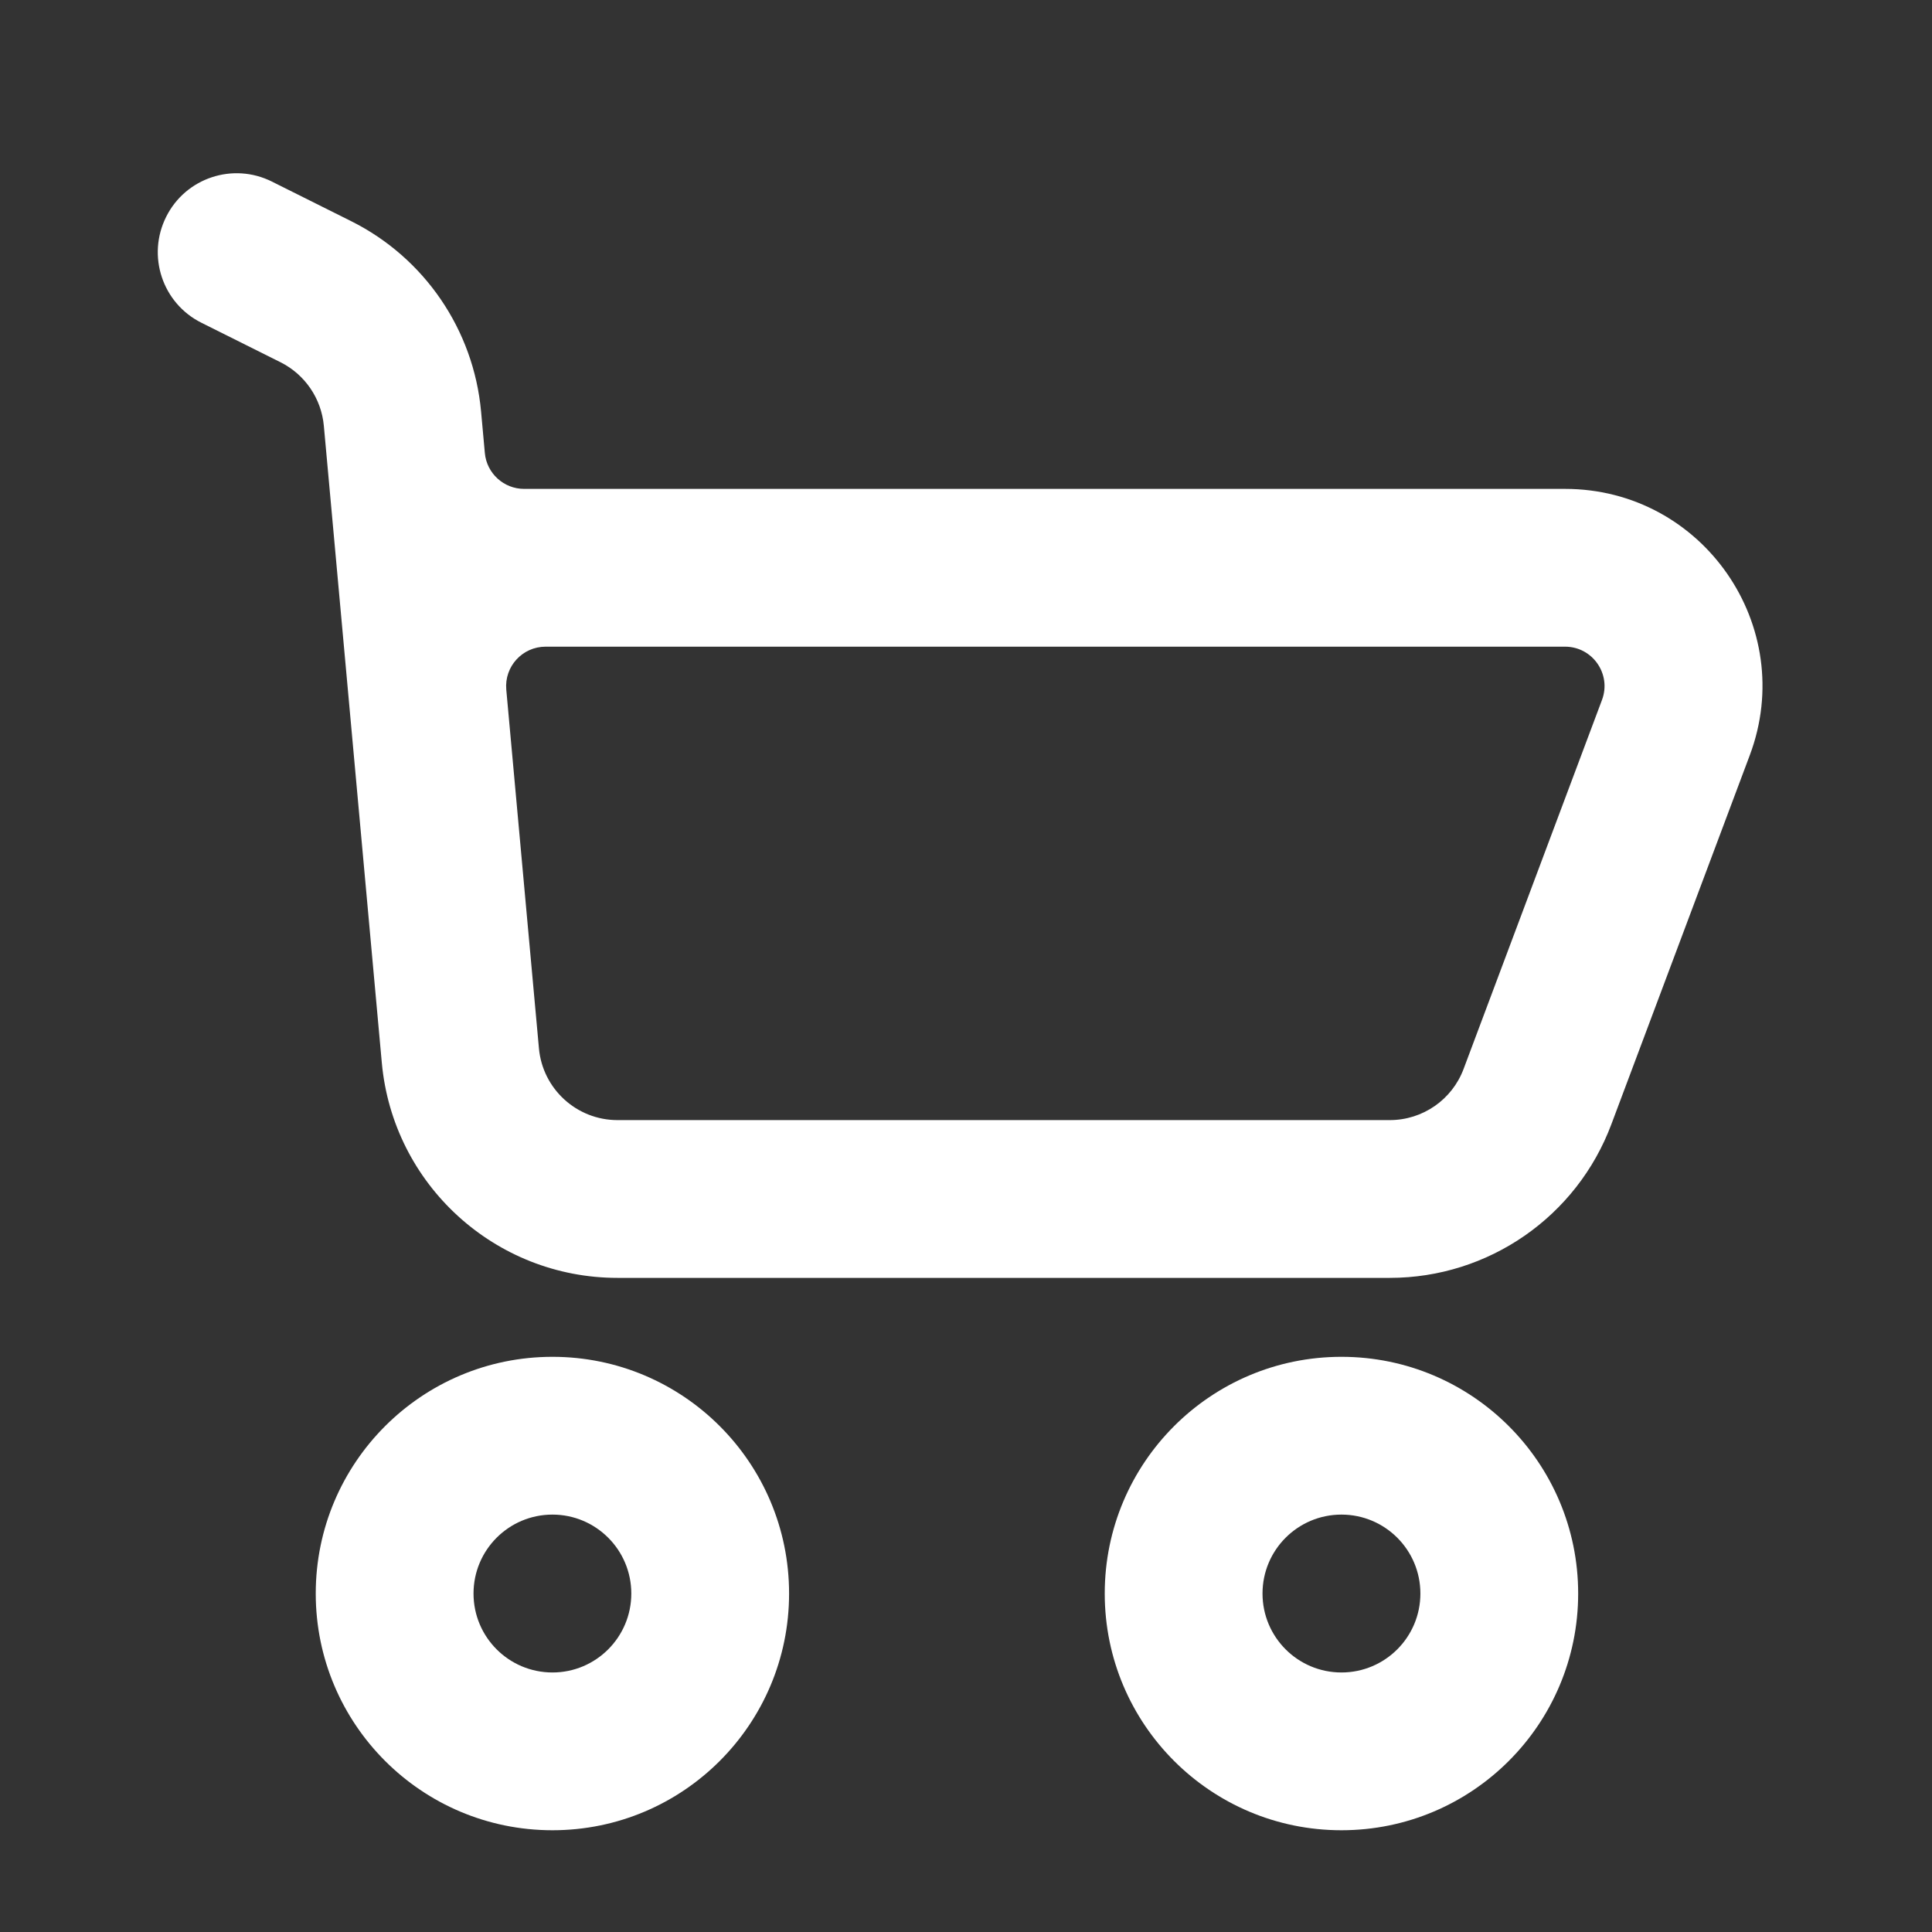
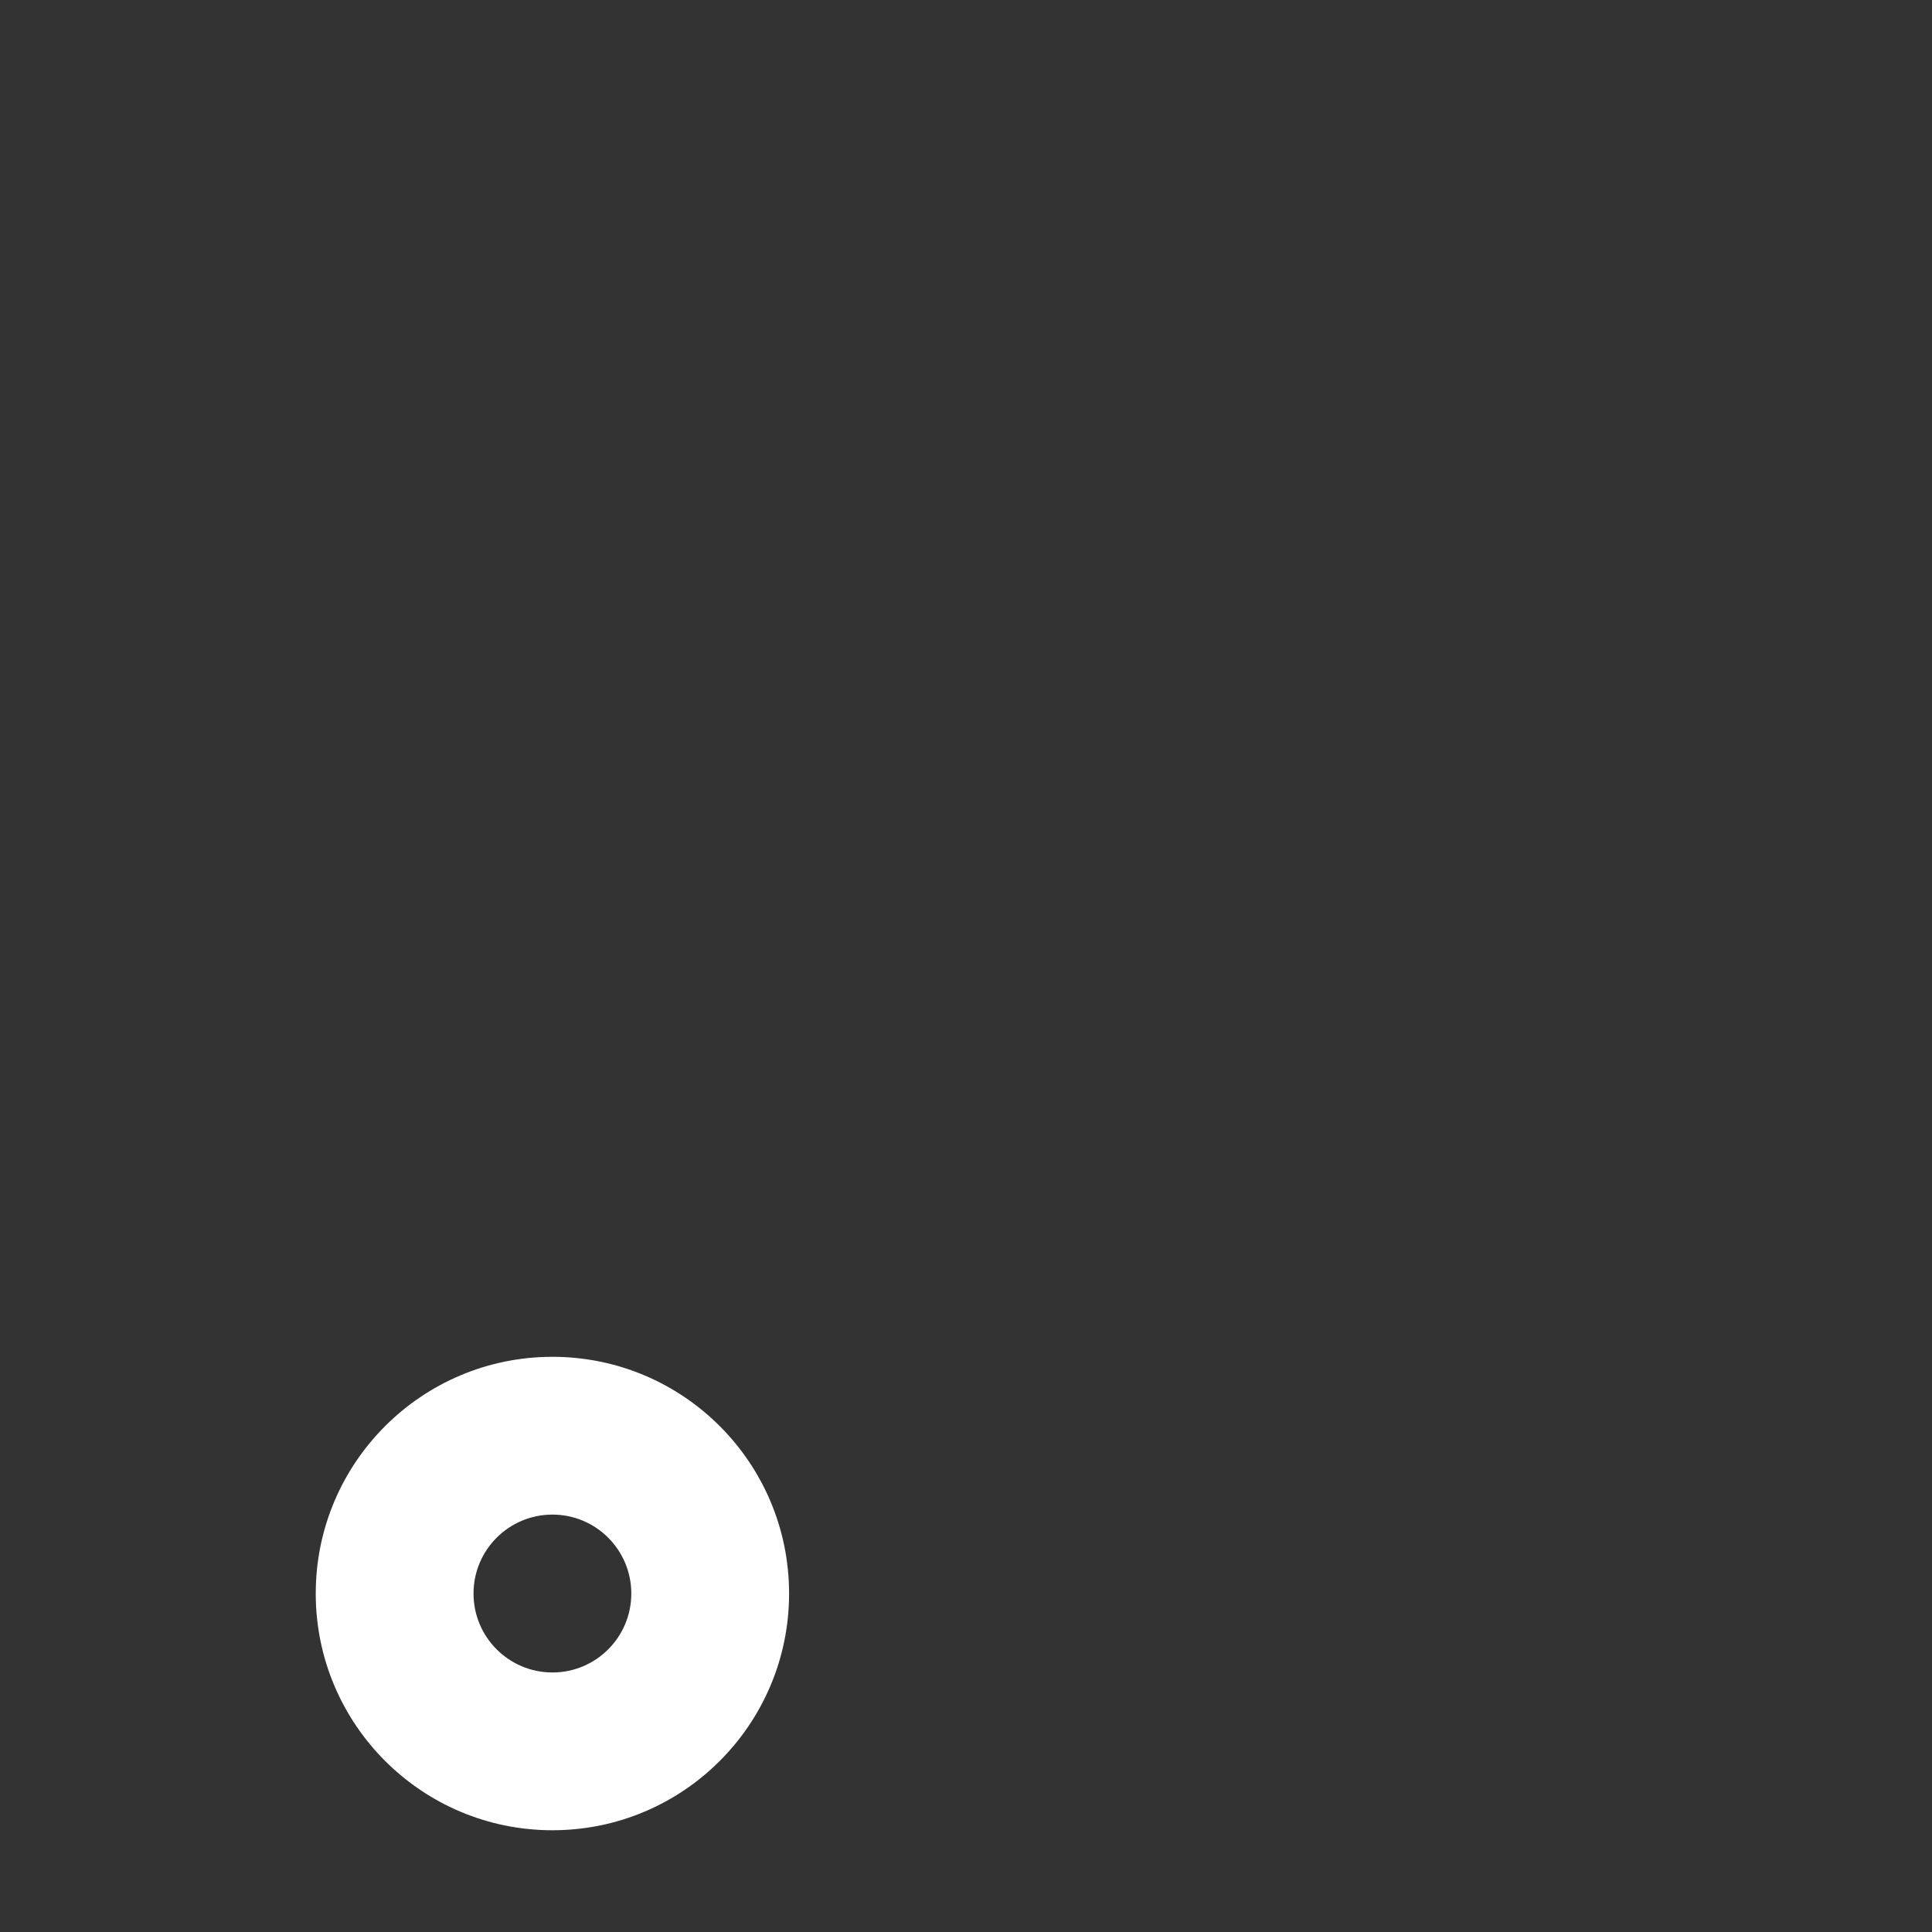
<svg xmlns="http://www.w3.org/2000/svg" width="21" height="21" viewBox="0 0 21 21" fill="none">
  <rect x="0" y="0" width="21" height="21" fill="#333333" stroke="none" />
  <path fill-rule="evenodd" clip-rule="evenodd" d="M8.577 17.321C8.577 18.742 7.426 19.894 6.005 19.894C4.584 19.894 3.432 18.742 3.432 17.321C3.432 15.9 4.584 14.748 6.005 14.748C7.426 14.748 8.577 15.9 8.577 17.321ZM6.862 17.321C6.862 17.795 6.478 18.179 6.005 18.179C5.531 18.179 5.147 17.795 5.147 17.321C5.147 16.847 5.531 16.463 6.005 16.463C6.478 16.463 6.862 16.847 6.862 17.321Z" fill="white" />
-   <path fill-rule="evenodd" clip-rule="evenodd" d="M17.154 17.321C17.154 18.742 16.002 19.894 14.581 19.894C13.16 19.894 12.008 18.742 12.008 17.321C12.008 15.9 13.16 14.748 14.581 14.748C16.002 14.748 17.154 15.9 17.154 17.321ZM15.439 17.321C15.439 17.795 15.055 18.179 14.581 18.179C14.107 18.179 13.723 17.795 13.723 17.321C13.723 16.847 14.107 16.463 14.581 16.463C15.055 16.463 15.439 16.847 15.439 17.321Z" fill="white" />
-   <path fill-rule="evenodd" clip-rule="evenodd" d="M1.806 2.357C2.017 1.933 2.533 1.762 2.956 1.974L3.817 2.404C4.614 2.802 5.148 3.585 5.229 4.472L5.27 4.924C5.29 5.144 5.475 5.314 5.697 5.314H17.011C18.509 5.314 19.545 6.809 19.019 8.21L17.515 12.22C17.139 13.225 16.179 13.89 15.106 13.89H6.712C5.381 13.89 4.27 12.875 4.15 11.55L3.52 4.628C3.493 4.332 3.315 4.071 3.05 3.938L2.189 3.508C1.765 3.296 1.594 2.781 1.806 2.357ZM5.931 7.029C5.678 7.029 5.481 7.245 5.503 7.496L5.858 11.395C5.898 11.836 6.268 12.175 6.712 12.175H15.106C15.464 12.175 15.784 11.953 15.909 11.618L17.413 7.608C17.518 7.328 17.311 7.029 17.011 7.029H5.931Z" fill="white" />
</svg>